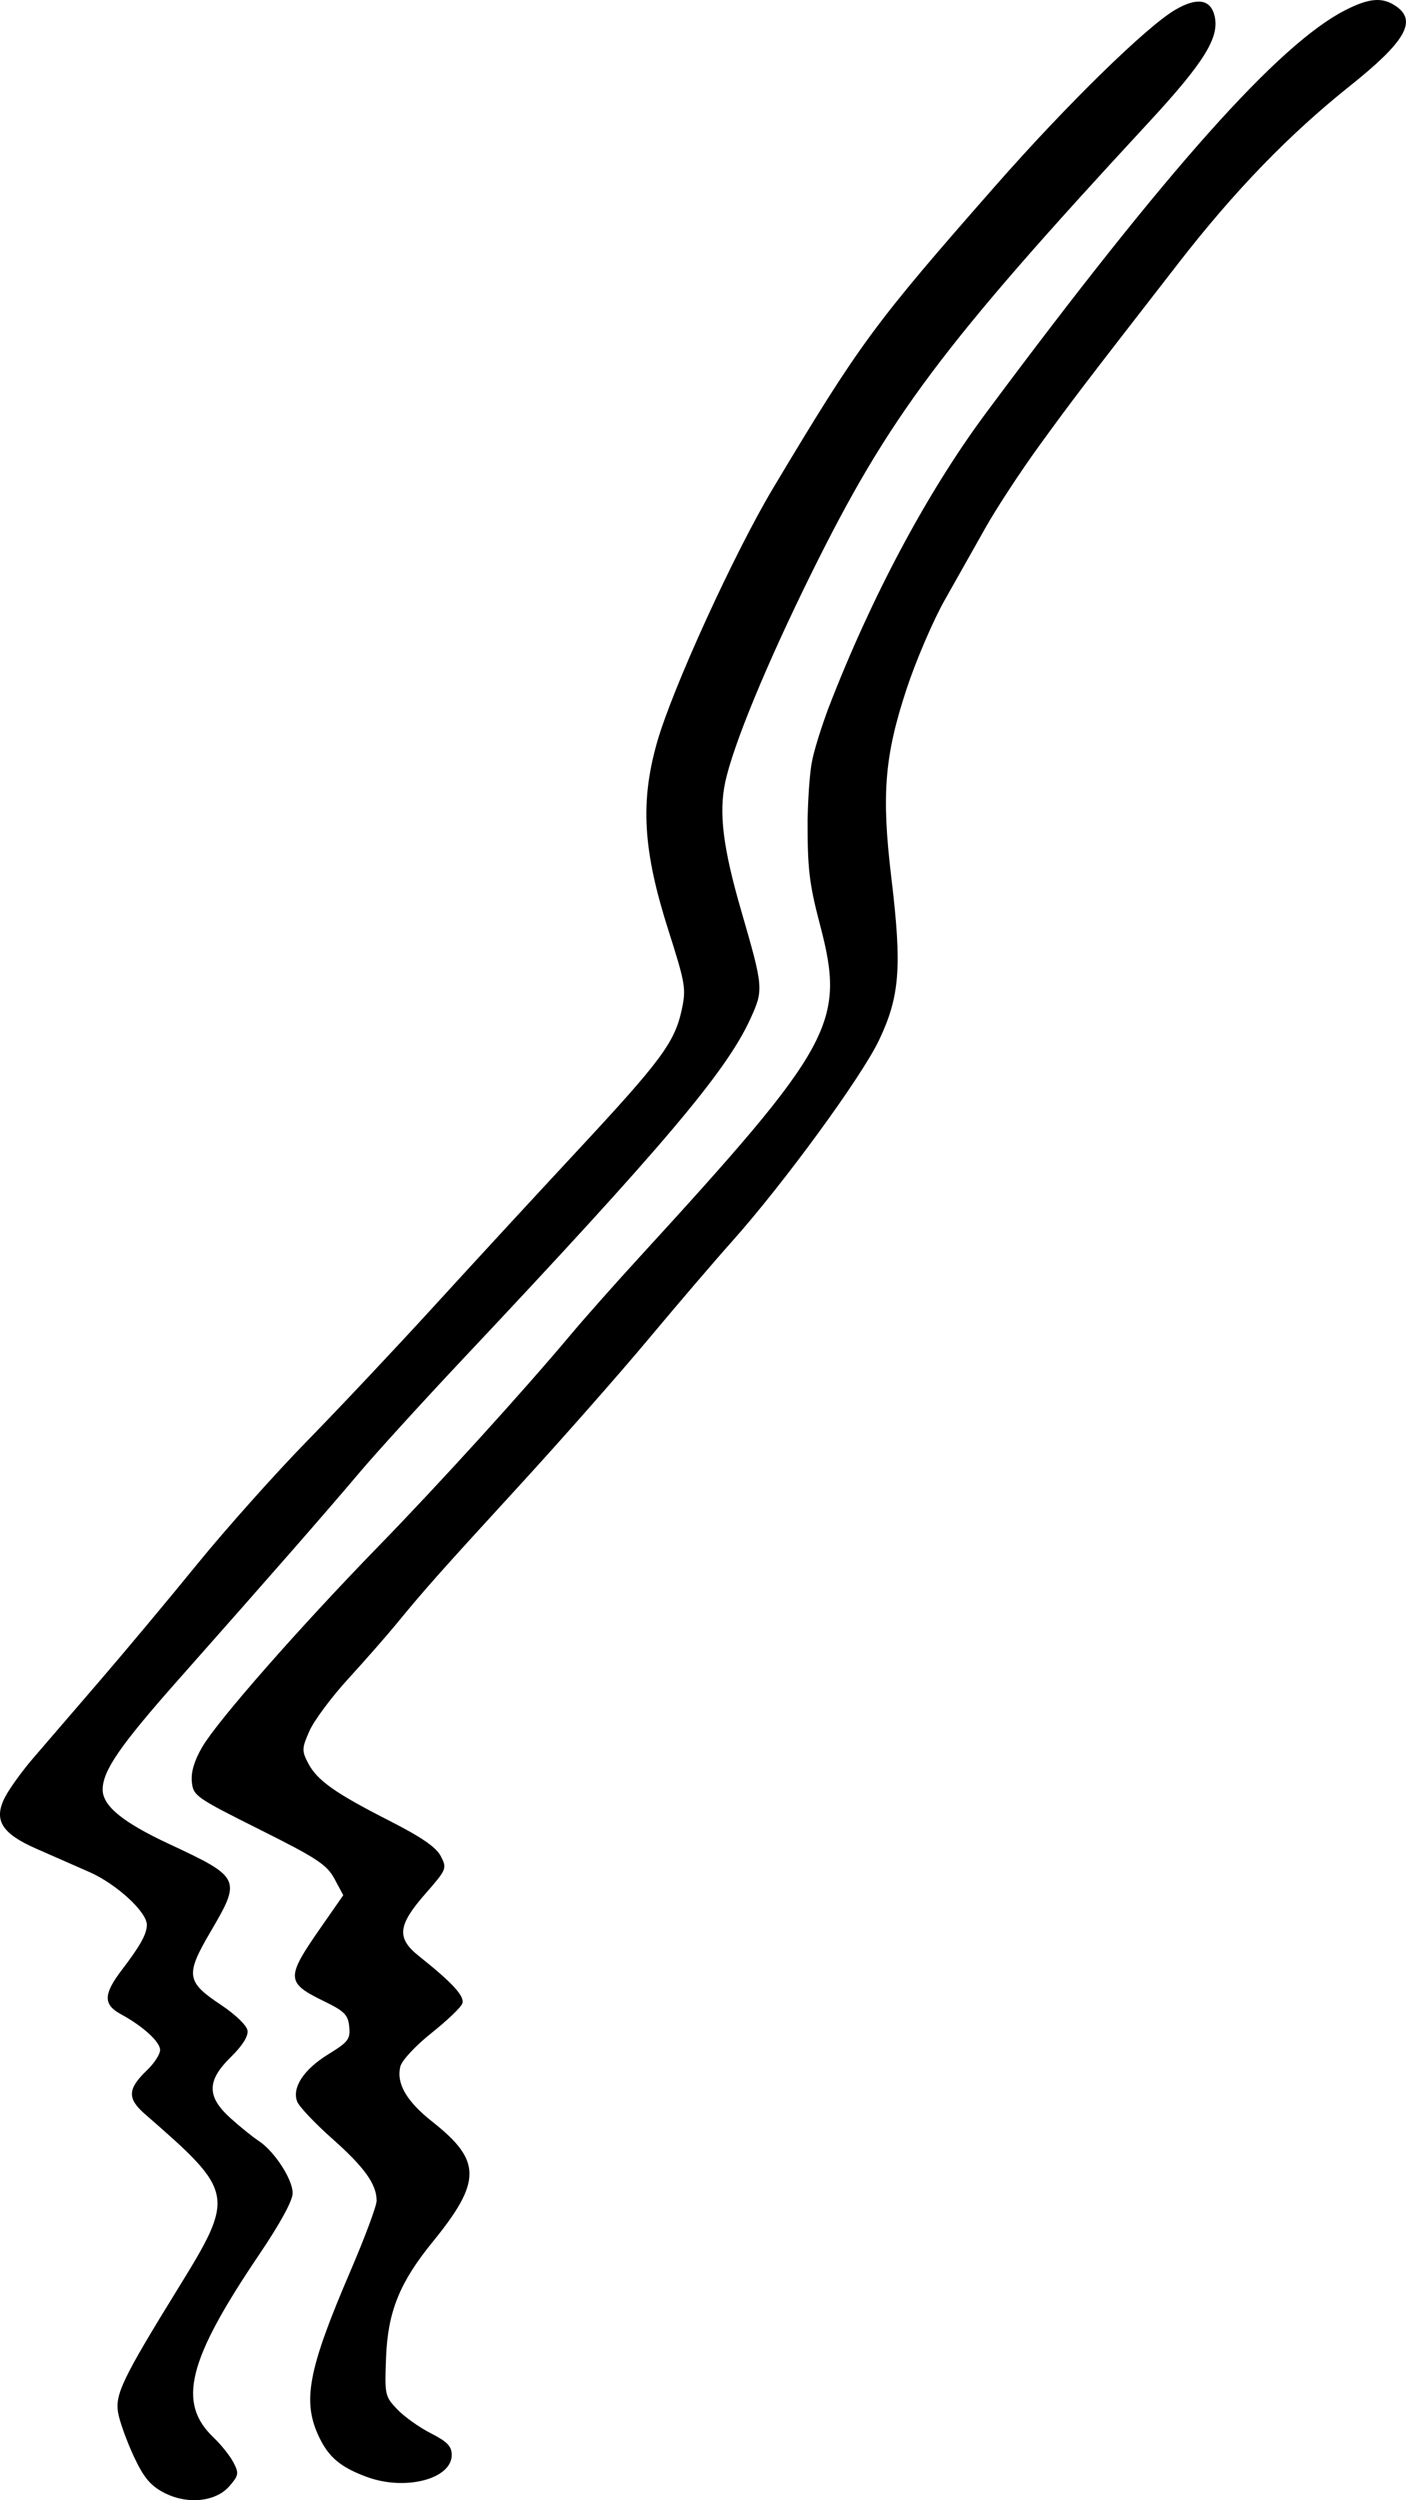
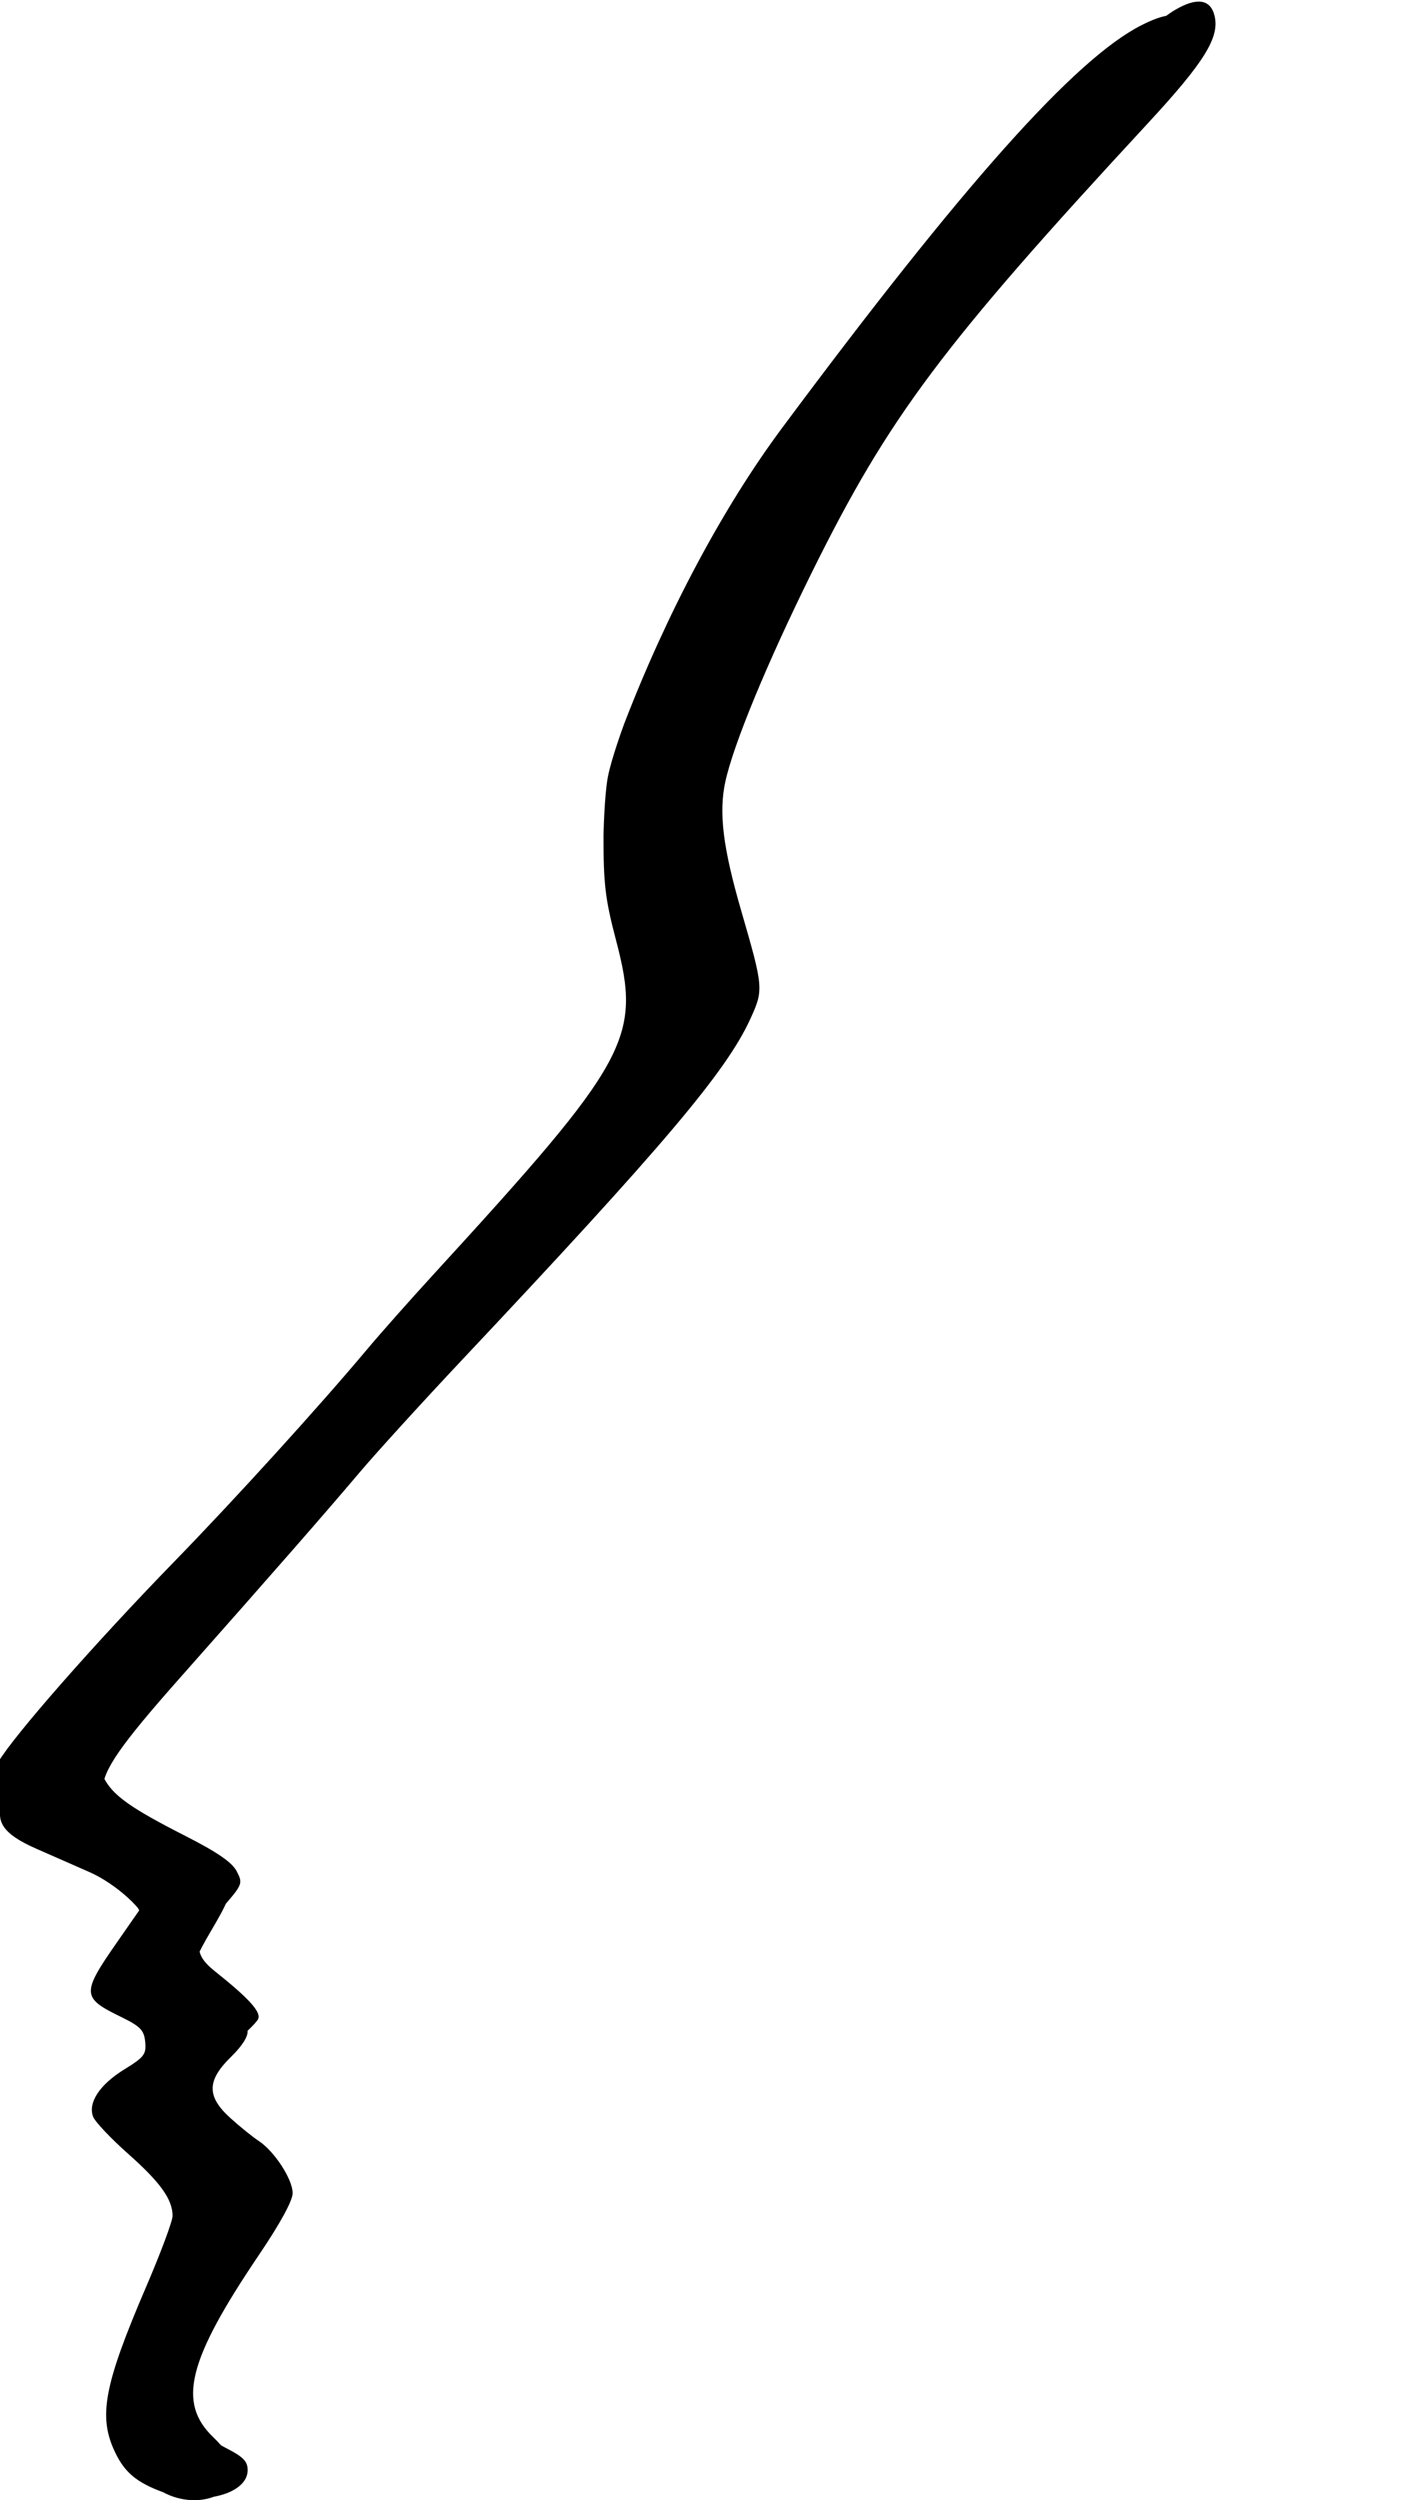
<svg xmlns="http://www.w3.org/2000/svg" width="135.253mm" height="240.444mm" viewBox="0 0 135.253 240.444" version="1.1" id="svg8">
  <defs id="defs2" />
  <g id="layer1" transform="translate(-39.222,-24.345)">
-     <path style="fill:#000000;stroke-width:0.425" d="m 54.907,264.022 c -1.259,-0.683 -1.906,-1.482 -2.844,-3.512 -0.668,-1.446 -1.333,-3.298 -1.478,-4.116 -0.313,-1.767 0.441,-3.335 5.725,-11.902 5.567,-9.025 5.516,-9.298 -3.126,-16.819 -1.747,-1.52 -1.703,-2.434 0.202,-4.259 0.68,-0.652 1.237,-1.515 1.237,-1.918 0,-0.789 -1.631,-2.279 -3.772,-3.445 -1.718,-0.936 -1.692,-1.924 0.116,-4.291 1.756,-2.3 2.381,-3.432 2.381,-4.307 0,-1.241 -2.929,-3.931 -5.521,-5.07 -1.405,-0.618 -3.714,-1.632 -5.131,-2.255 -3.322,-1.46 -4.112,-2.754 -3.005,-4.925 0.418,-0.82 1.643,-2.519 2.722,-3.775 1.079,-1.256 3.94,-4.579 6.358,-7.384 2.418,-2.805 6.654,-7.874 9.413,-11.264 2.759,-3.39 7.54,-8.746 10.626,-11.902 3.085,-3.156 8.568,-8.978 12.183,-12.938 3.615,-3.96 9.789,-10.655 13.72,-14.878 8.077,-8.677 9.402,-10.461 10.08,-13.563 0.451,-2.062 0.375,-2.516 -1.282,-7.717 -2.433,-7.635 -2.714,-12.292 -1.087,-18.027 1.464,-5.16 7.421,-18.203 11.191,-24.502 8.318,-13.897 9.652,-15.71 21.38,-29.058 6.824,-7.766 14.495,-15.273 17.276,-16.904 2.079,-1.22 3.386,-1.031 3.782,0.548 0.522,2.081 -0.955,4.469 -6.414,10.368 -19.818,21.412 -24.915,28.223 -32.314,43.177 -4.317,8.725 -7.567,16.59 -8.335,20.172 -0.634,2.958 -0.219,6.322 1.526,12.342 2.161,7.457 2.175,7.622 0.878,10.454 -2.319,5.066 -8.362,12.209 -27.76,32.814 -3.799,4.036 -8.232,8.905 -9.85,10.819 -3.257,3.854 -8.227,9.535 -17.355,19.841 -5.659,6.389 -7.331,8.813 -7.331,10.626 0,1.563 1.924,3.141 6.353,5.21 6.944,3.244 7.006,3.375 4.017,8.473 -2.426,4.138 -2.332,4.796 1.001,7.013 1.408,0.937 2.496,1.988 2.566,2.48 0.078,0.542 -0.505,1.468 -1.594,2.53 -2.334,2.279 -2.347,3.81 -0.051,5.885 0.916,0.827 2.14,1.815 2.719,2.195 1.51,0.99 3.267,3.691 3.267,5.023 0,0.716 -1.2,2.915 -3.233,5.923 -6.873,10.171 -7.885,14.241 -4.371,17.582 0.717,0.681 1.573,1.755 1.902,2.385 0.547,1.047 0.515,1.243 -0.371,2.273 -1.337,1.555 -4.146,1.816 -6.397,0.595 z m 19.629,-1.458 c -2.509,-0.923 -3.663,-1.875 -4.589,-3.789 -1.679,-3.467 -1.118,-6.466 2.998,-16.049 1.379,-3.211 2.507,-6.24 2.507,-6.733 0,-1.589 -1.166,-3.219 -4.274,-5.974 -1.673,-1.483 -3.19,-3.09 -3.371,-3.57 -0.511,-1.354 0.639,-3.093 3.011,-4.553 1.907,-1.173 2.116,-1.449 2,-2.641 -0.111,-1.141 -0.454,-1.489 -2.405,-2.44 -3.694,-1.801 -3.715,-2.242 -0.333,-7.099 l 2.163,-3.107 -0.84,-1.568 c -0.731,-1.365 -1.668,-1.983 -7.216,-4.756 -6.144,-3.072 -6.381,-3.239 -6.511,-4.59 -0.09,-0.941 0.242,-2.044 1.009,-3.354 1.484,-2.533 9.33,-11.465 16.924,-19.268 5.87,-6.031 13.903,-14.87 18.536,-20.397 1.274,-1.52 4.14,-4.754 6.37,-7.187 18.915,-20.645 20.071,-22.76 17.596,-32.18 -1.044,-3.973 -1.214,-5.41 -1.203,-10.154 0,0 0.075,-3.715 0.414,-5.526 0.335,-1.791 1.561,-5.101 1.561,-5.101 4.127,-10.728 9.538,-20.866 15.2,-28.48 17.437,-23.447 28.167,-35.474 34.551,-38.724 2.332,-1.187 3.599,-1.28 4.914,-0.359 2.01,1.408 0.841,3.412 -4.453,7.633 -5.87,4.681 -11.097,10.08 -16.508,17.051 -9.305,11.988 -10.225,13.195 -13.412,17.586 -1.781,2.455 -4.1,5.994 -5.152,7.864 -1.053,1.87 -2.821,5.006 -3.929,6.968 -1.108,1.962 -2.75,5.787 -3.648,8.501 -2.139,6.464 -2.44,10.186 -1.474,18.231 1.027,8.552 0.812,11.371 -1.189,15.578 -1.695,3.563 -9.22,13.857 -14.195,19.418 -1.592,1.779 -5.189,5.983 -7.995,9.341 -2.805,3.359 -8.353,9.653 -12.327,13.987 -7.671,8.366 -9.197,10.081 -11.902,13.382 -0.935,1.141 -3.022,3.519 -4.637,5.285 -1.615,1.766 -3.296,4.023 -3.735,5.016 -0.732,1.656 -0.745,1.911 -0.146,3.068 0.87,1.683 2.56,2.887 7.787,5.549 3.139,1.599 4.546,2.565 4.993,3.432 0.609,1.177 0.573,1.263 -1.501,3.633 -2.646,3.024 -2.77,4.248 -0.604,5.973 3.246,2.585 4.437,3.888 4.175,4.57 -0.143,0.373 -1.484,1.651 -2.979,2.841 -1.509,1.201 -2.834,2.623 -2.978,3.197 -0.412,1.642 0.582,3.358 3.094,5.34 4.735,3.736 4.734,5.742 -8.5e-4,11.555 -3.155,3.874 -4.295,6.691 -4.469,11.044 -0.145,3.642 -0.113,3.796 1.063,5.034 0.667,0.703 2.121,1.741 3.232,2.308 1.595,0.814 2.019,1.253 2.019,2.092 0,2.312 -4.461,3.472 -8.142,2.118 z" id="path847" />
+     <path style="fill:#000000;stroke-width:0.425" d="m 54.907,264.022 c -1.259,-0.683 -1.906,-1.482 -2.844,-3.512 -0.668,-1.446 -1.333,-3.298 -1.478,-4.116 -0.313,-1.767 0.441,-3.335 5.725,-11.902 5.567,-9.025 5.516,-9.298 -3.126,-16.819 -1.747,-1.52 -1.703,-2.434 0.202,-4.259 0.68,-0.652 1.237,-1.515 1.237,-1.918 0,-0.789 -1.631,-2.279 -3.772,-3.445 -1.718,-0.936 -1.692,-1.924 0.116,-4.291 1.756,-2.3 2.381,-3.432 2.381,-4.307 0,-1.241 -2.929,-3.931 -5.521,-5.07 -1.405,-0.618 -3.714,-1.632 -5.131,-2.255 -3.322,-1.46 -4.112,-2.754 -3.005,-4.925 0.418,-0.82 1.643,-2.519 2.722,-3.775 1.079,-1.256 3.94,-4.579 6.358,-7.384 2.418,-2.805 6.654,-7.874 9.413,-11.264 2.759,-3.39 7.54,-8.746 10.626,-11.902 3.085,-3.156 8.568,-8.978 12.183,-12.938 3.615,-3.96 9.789,-10.655 13.72,-14.878 8.077,-8.677 9.402,-10.461 10.08,-13.563 0.451,-2.062 0.375,-2.516 -1.282,-7.717 -2.433,-7.635 -2.714,-12.292 -1.087,-18.027 1.464,-5.16 7.421,-18.203 11.191,-24.502 8.318,-13.897 9.652,-15.71 21.38,-29.058 6.824,-7.766 14.495,-15.273 17.276,-16.904 2.079,-1.22 3.386,-1.031 3.782,0.548 0.522,2.081 -0.955,4.469 -6.414,10.368 -19.818,21.412 -24.915,28.223 -32.314,43.177 -4.317,8.725 -7.567,16.59 -8.335,20.172 -0.634,2.958 -0.219,6.322 1.526,12.342 2.161,7.457 2.175,7.622 0.878,10.454 -2.319,5.066 -8.362,12.209 -27.76,32.814 -3.799,4.036 -8.232,8.905 -9.85,10.819 -3.257,3.854 -8.227,9.535 -17.355,19.841 -5.659,6.389 -7.331,8.813 -7.331,10.626 0,1.563 1.924,3.141 6.353,5.21 6.944,3.244 7.006,3.375 4.017,8.473 -2.426,4.138 -2.332,4.796 1.001,7.013 1.408,0.937 2.496,1.988 2.566,2.48 0.078,0.542 -0.505,1.468 -1.594,2.53 -2.334,2.279 -2.347,3.81 -0.051,5.885 0.916,0.827 2.14,1.815 2.719,2.195 1.51,0.99 3.267,3.691 3.267,5.023 0,0.716 -1.2,2.915 -3.233,5.923 -6.873,10.171 -7.885,14.241 -4.371,17.582 0.717,0.681 1.573,1.755 1.902,2.385 0.547,1.047 0.515,1.243 -0.371,2.273 -1.337,1.555 -4.146,1.816 -6.397,0.595 z c -2.509,-0.923 -3.663,-1.875 -4.589,-3.789 -1.679,-3.467 -1.118,-6.466 2.998,-16.049 1.379,-3.211 2.507,-6.24 2.507,-6.733 0,-1.589 -1.166,-3.219 -4.274,-5.974 -1.673,-1.483 -3.19,-3.09 -3.371,-3.57 -0.511,-1.354 0.639,-3.093 3.011,-4.553 1.907,-1.173 2.116,-1.449 2,-2.641 -0.111,-1.141 -0.454,-1.489 -2.405,-2.44 -3.694,-1.801 -3.715,-2.242 -0.333,-7.099 l 2.163,-3.107 -0.84,-1.568 c -0.731,-1.365 -1.668,-1.983 -7.216,-4.756 -6.144,-3.072 -6.381,-3.239 -6.511,-4.59 -0.09,-0.941 0.242,-2.044 1.009,-3.354 1.484,-2.533 9.33,-11.465 16.924,-19.268 5.87,-6.031 13.903,-14.87 18.536,-20.397 1.274,-1.52 4.14,-4.754 6.37,-7.187 18.915,-20.645 20.071,-22.76 17.596,-32.18 -1.044,-3.973 -1.214,-5.41 -1.203,-10.154 0,0 0.075,-3.715 0.414,-5.526 0.335,-1.791 1.561,-5.101 1.561,-5.101 4.127,-10.728 9.538,-20.866 15.2,-28.48 17.437,-23.447 28.167,-35.474 34.551,-38.724 2.332,-1.187 3.599,-1.28 4.914,-0.359 2.01,1.408 0.841,3.412 -4.453,7.633 -5.87,4.681 -11.097,10.08 -16.508,17.051 -9.305,11.988 -10.225,13.195 -13.412,17.586 -1.781,2.455 -4.1,5.994 -5.152,7.864 -1.053,1.87 -2.821,5.006 -3.929,6.968 -1.108,1.962 -2.75,5.787 -3.648,8.501 -2.139,6.464 -2.44,10.186 -1.474,18.231 1.027,8.552 0.812,11.371 -1.189,15.578 -1.695,3.563 -9.22,13.857 -14.195,19.418 -1.592,1.779 -5.189,5.983 -7.995,9.341 -2.805,3.359 -8.353,9.653 -12.327,13.987 -7.671,8.366 -9.197,10.081 -11.902,13.382 -0.935,1.141 -3.022,3.519 -4.637,5.285 -1.615,1.766 -3.296,4.023 -3.735,5.016 -0.732,1.656 -0.745,1.911 -0.146,3.068 0.87,1.683 2.56,2.887 7.787,5.549 3.139,1.599 4.546,2.565 4.993,3.432 0.609,1.177 0.573,1.263 -1.501,3.633 -2.646,3.024 -2.77,4.248 -0.604,5.973 3.246,2.585 4.437,3.888 4.175,4.57 -0.143,0.373 -1.484,1.651 -2.979,2.841 -1.509,1.201 -2.834,2.623 -2.978,3.197 -0.412,1.642 0.582,3.358 3.094,5.34 4.735,3.736 4.734,5.742 -8.5e-4,11.555 -3.155,3.874 -4.295,6.691 -4.469,11.044 -0.145,3.642 -0.113,3.796 1.063,5.034 0.667,0.703 2.121,1.741 3.232,2.308 1.595,0.814 2.019,1.253 2.019,2.092 0,2.312 -4.461,3.472 -8.142,2.118 z" id="path847" />
  </g>
</svg>